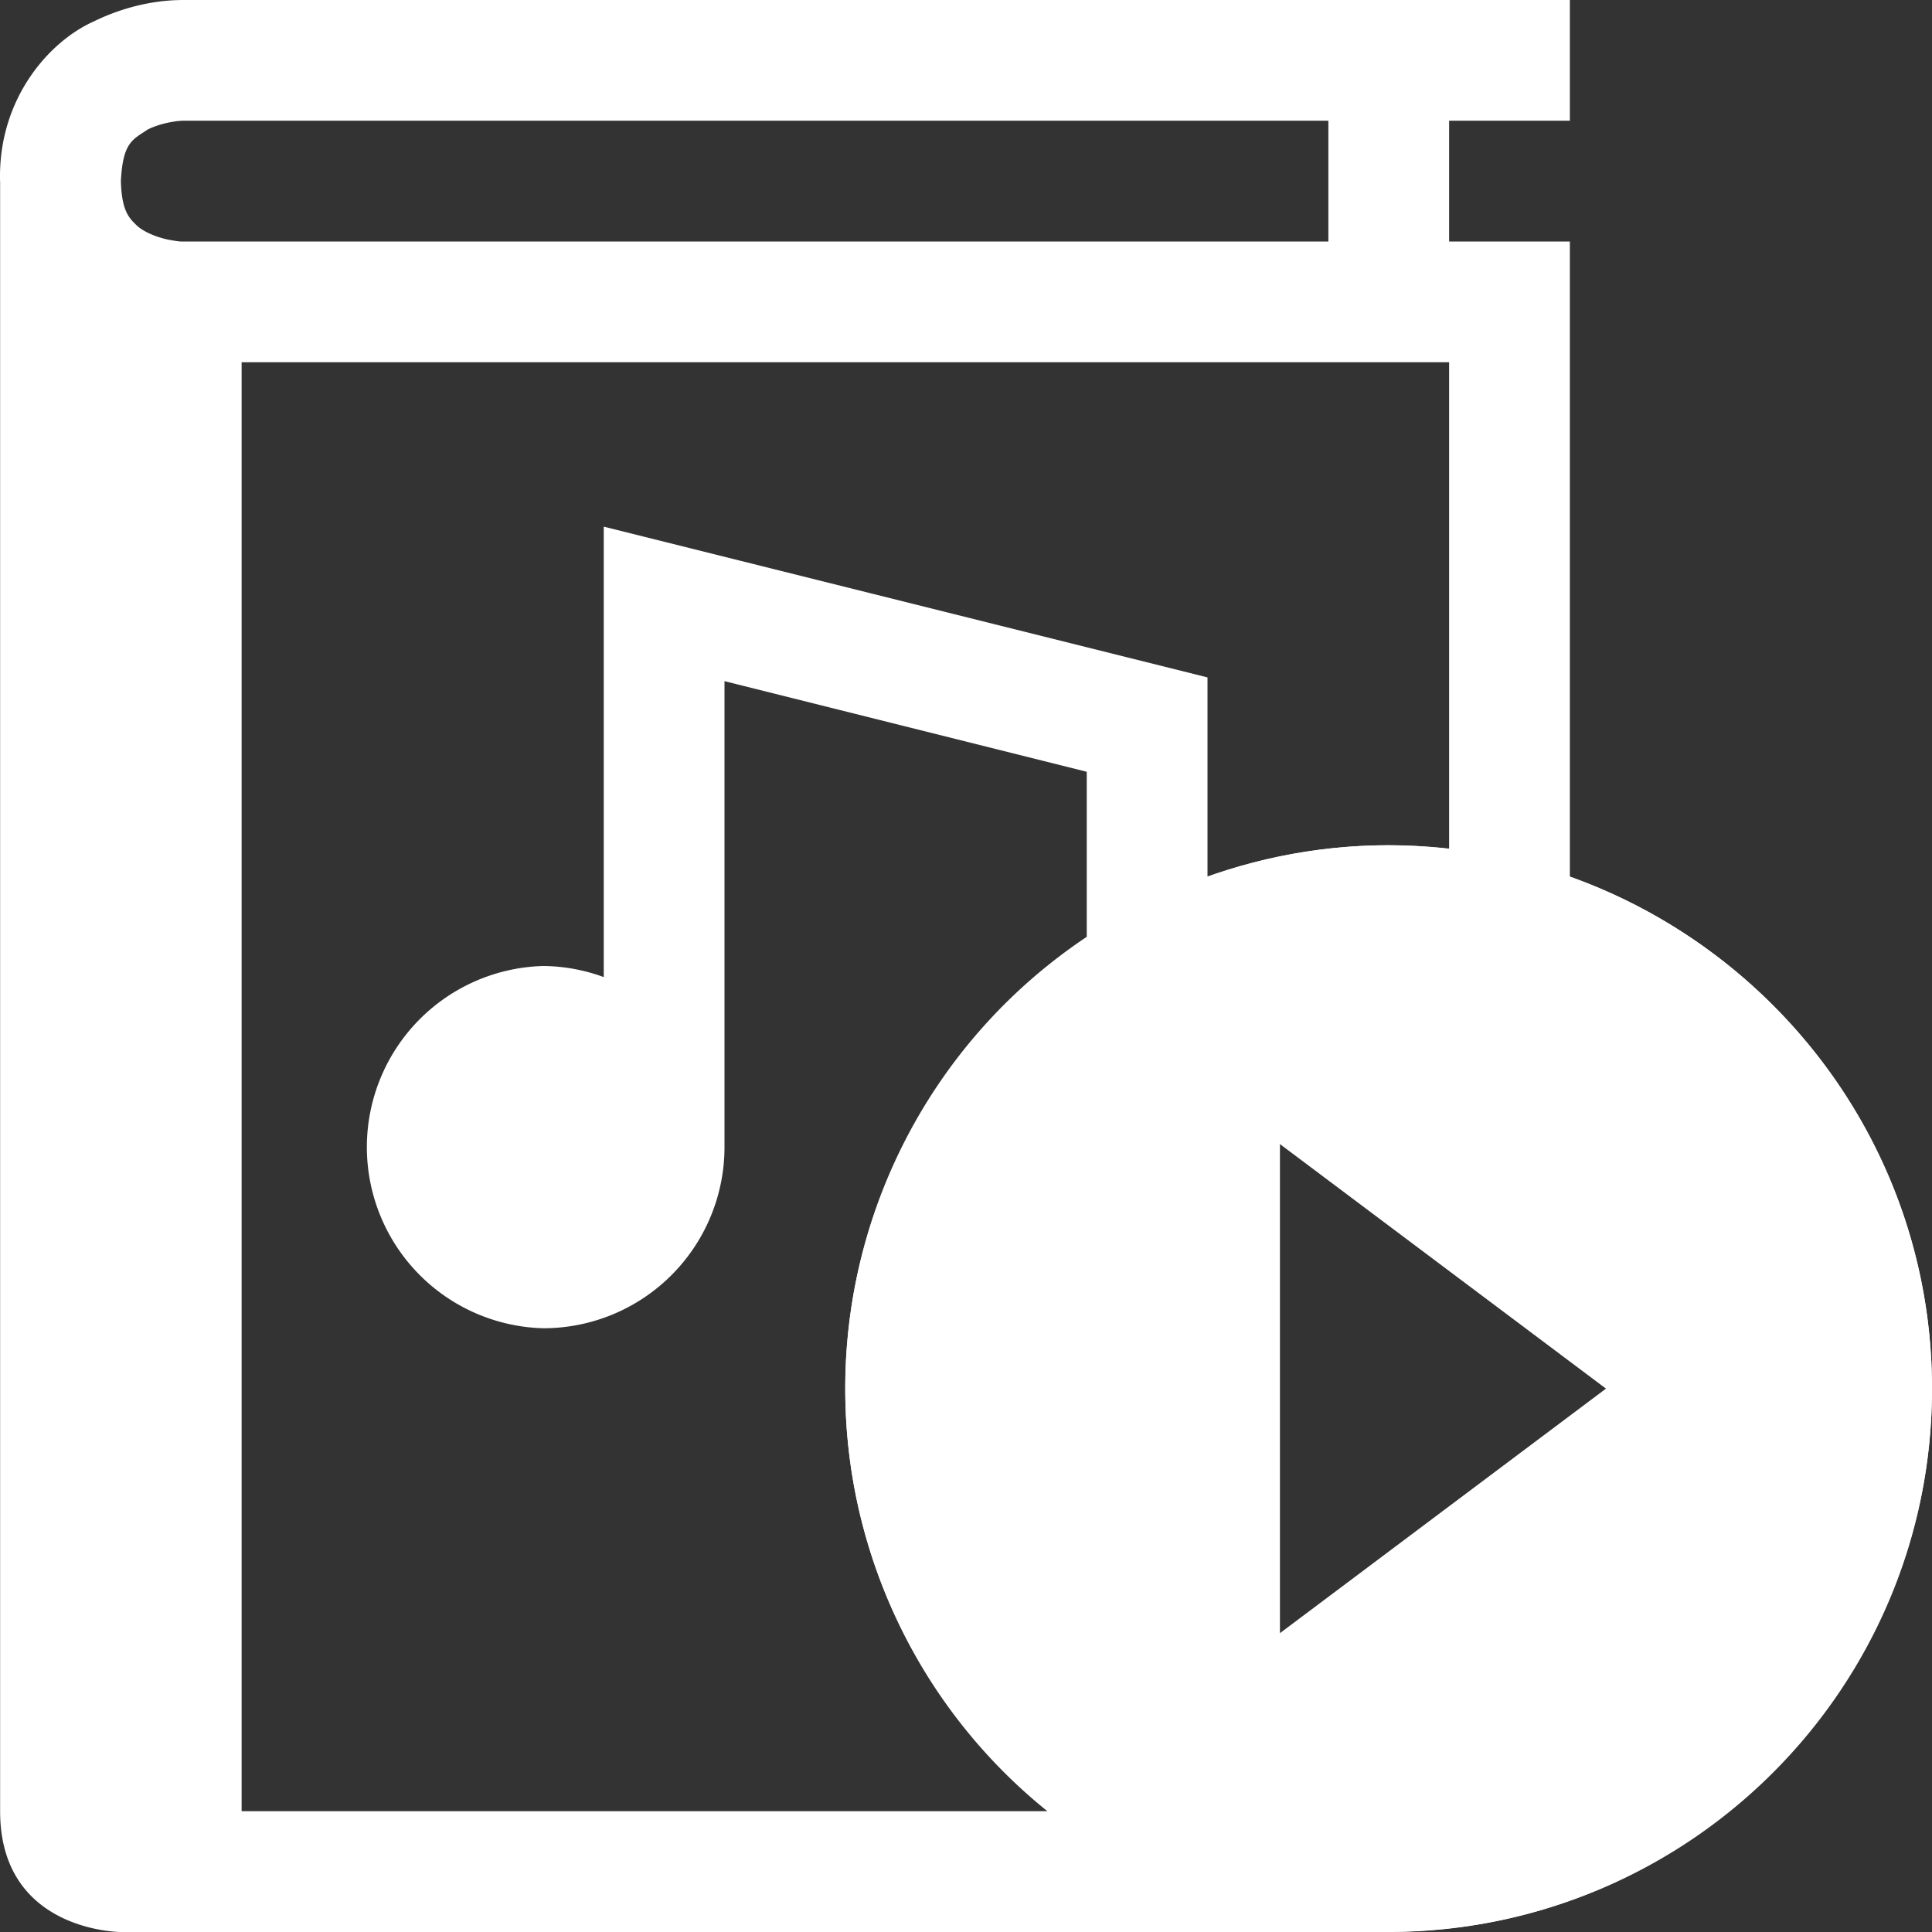
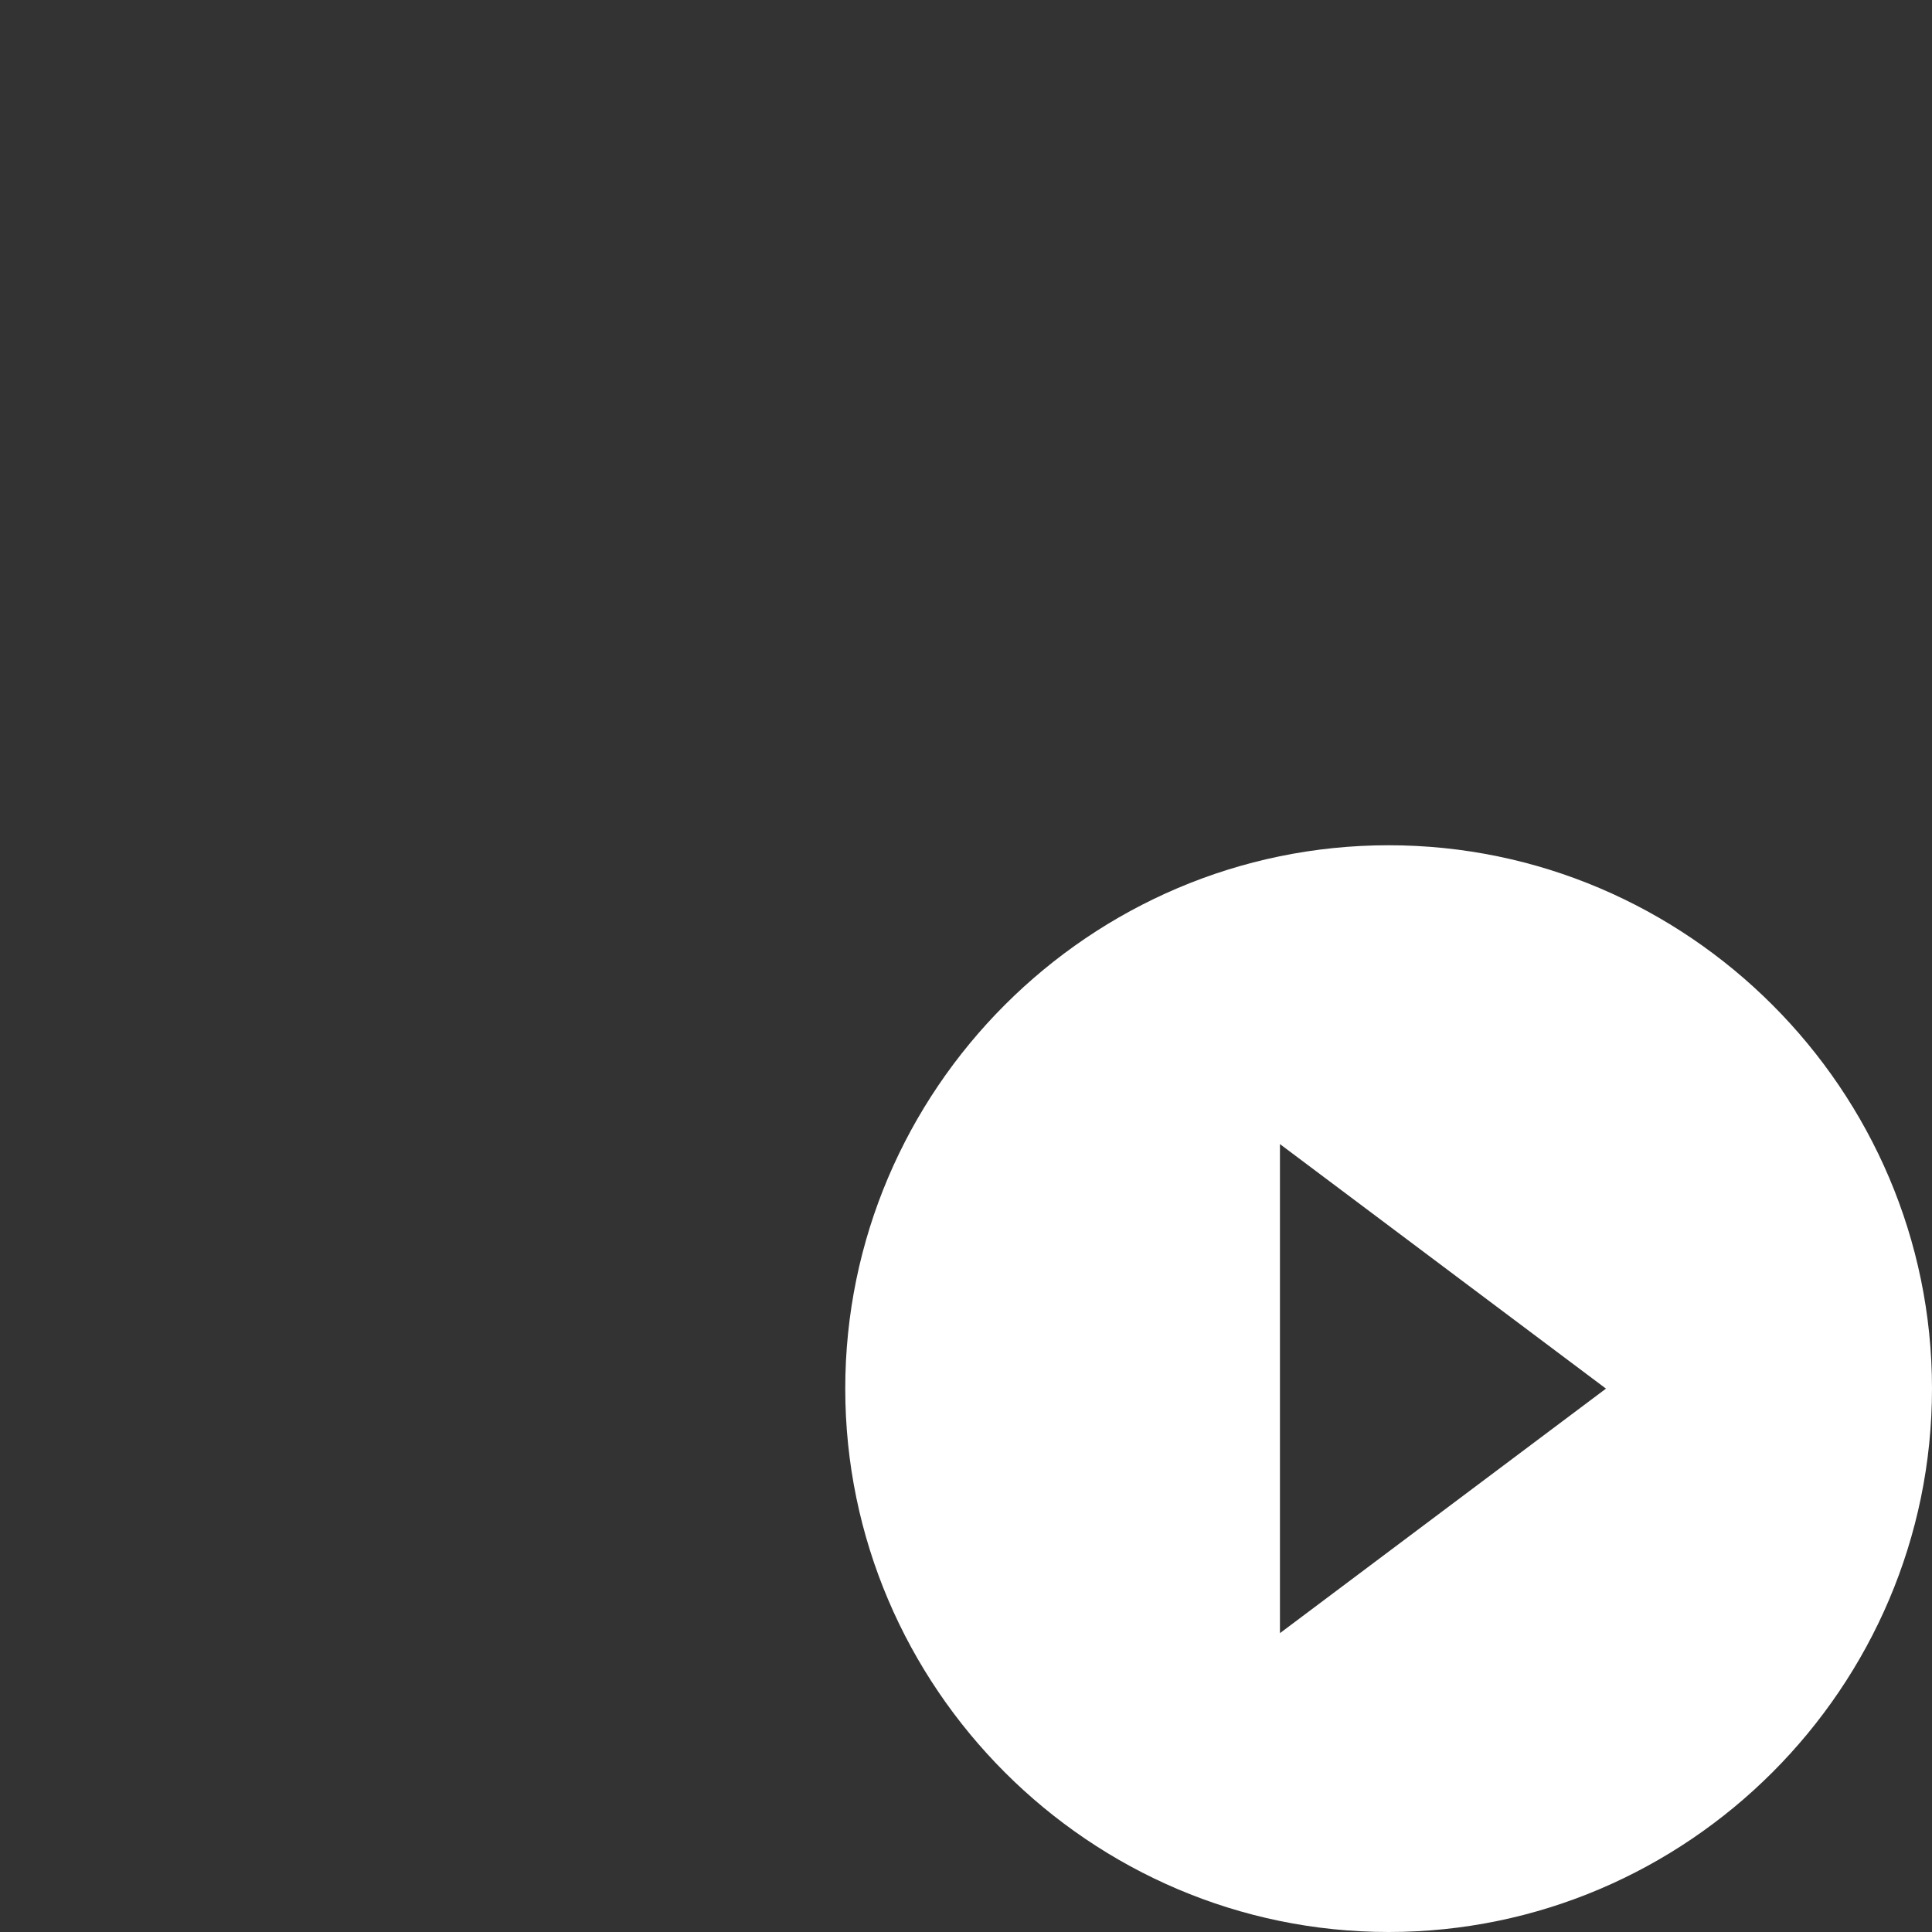
<svg xmlns="http://www.w3.org/2000/svg" width="32" height="32" viewBox="0 0 32 32">
  <rect x="0" y="0" width="32" height="32" fill="#333333" stroke="none" />
  <g fill="#FFF" fill-rule="nonzero">
-     <path d="M32 23.001c0-3.917-2.506-7.239-5.998-8.478V4h-2V1.999h2V0h-23c-.084.004-.708-.008-1.446.354C.808.686-.034 1.645.001 3l.001.018V30c0 2 2 2 2 2h21.081l-.007-.004c4.937-.041 8.924-4.05 8.924-8.995zM2.853 3.981c-.178-.026-.435-.112-.579-.238-.138-.134-.257-.243-.272-.743.033-.646.194-.686.447-.856.13-.065.289-.107.404-.125.117-.022.147-.014.149-.02h19V4h-19c-.002 0-.032.002-.149-.019zm1.149 26.018V6h20v8.06A8.956 8.956 0 0 0 23 14c-1.054 0-2.061.19-3 .523V11.22L10 8.723v7.461A2.962 2.962 0 0 0 9 16a3.001 3.001 0 0 0 0 6 3.001 3.001 0 0 0 3-2.998v-7.72l6 1.501v2.734A8.987 8.987 0 0 0 14 23a8.975 8.975 0 0 0 3.348 6.999H4.002zM23 30.001a7.01 7.01 0 0 1-7-6.999 7.01 7.01 0 0 1 7-7.001 7.011 7.011 0 0 1 7 7.001 7.011 7.011 0 0 1-7 6.999z" />
    <path d="M23 14c-4.95 0-9 4.05-9 9s4.05 9 9 9 9-4.05 9-9-4.05-9-9-9zm-1.8 13.05v-8.1L26.6 23l-5.4 4.05z" />
  </g>
</svg>